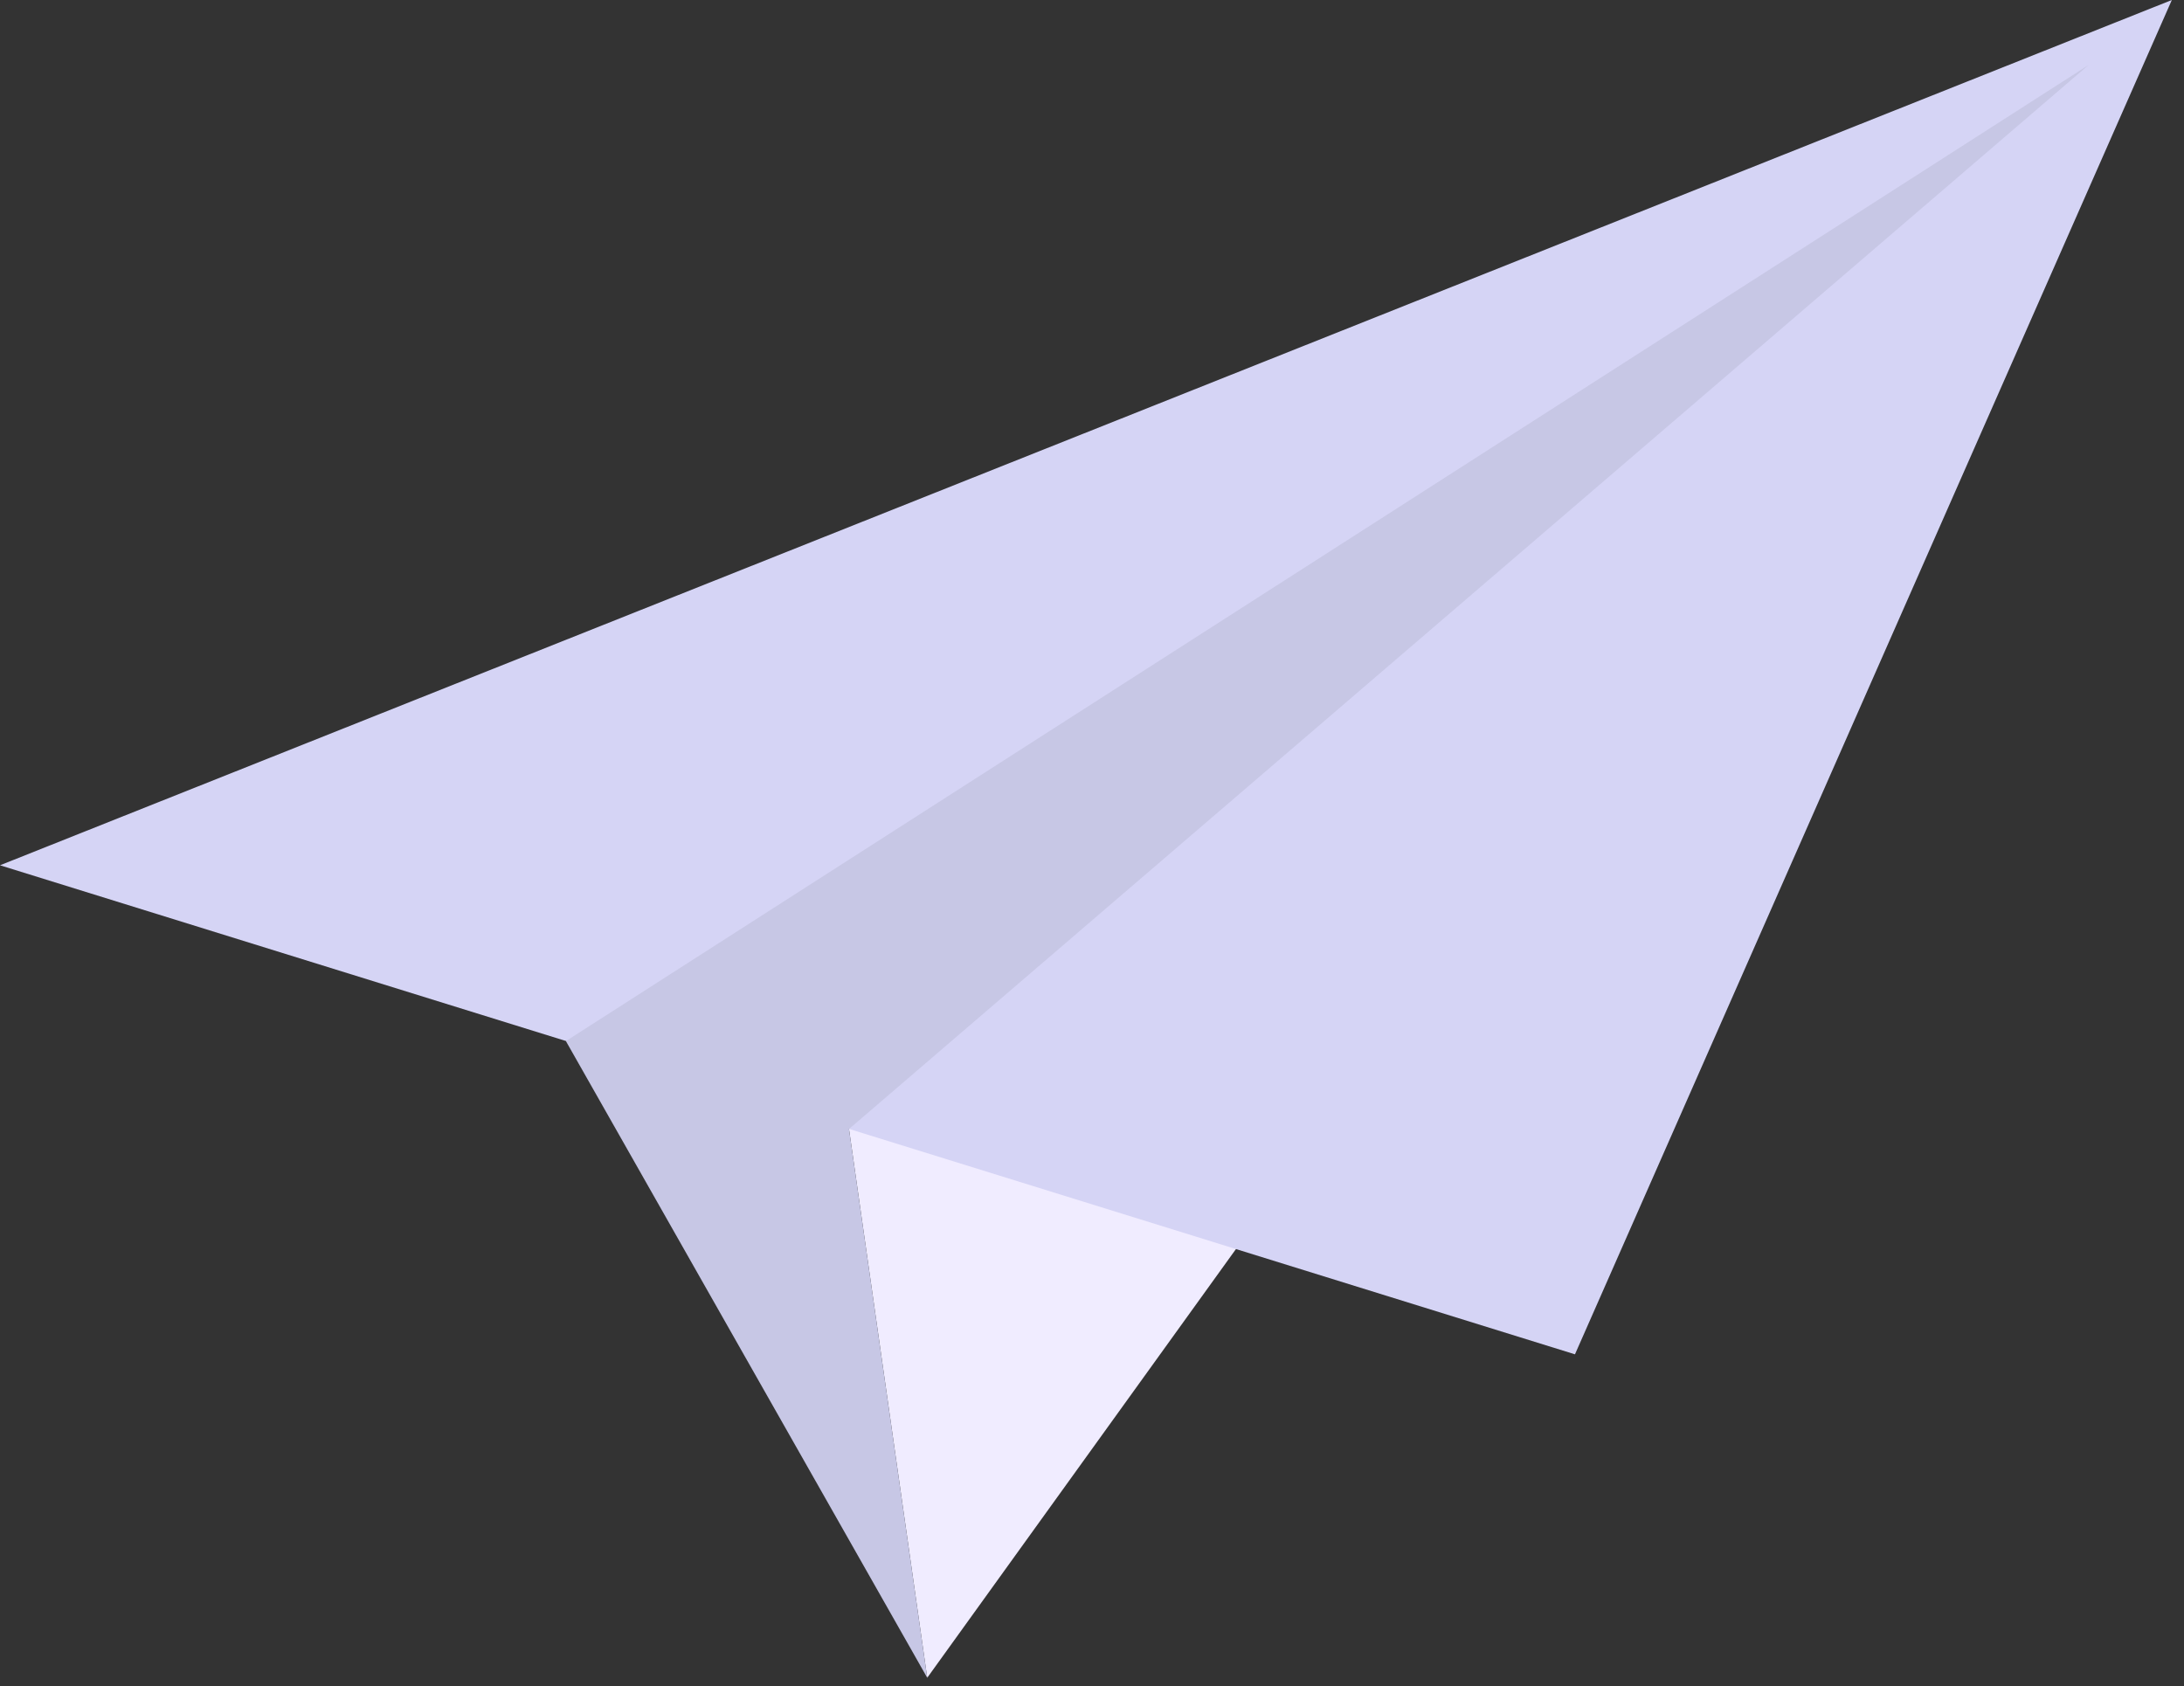
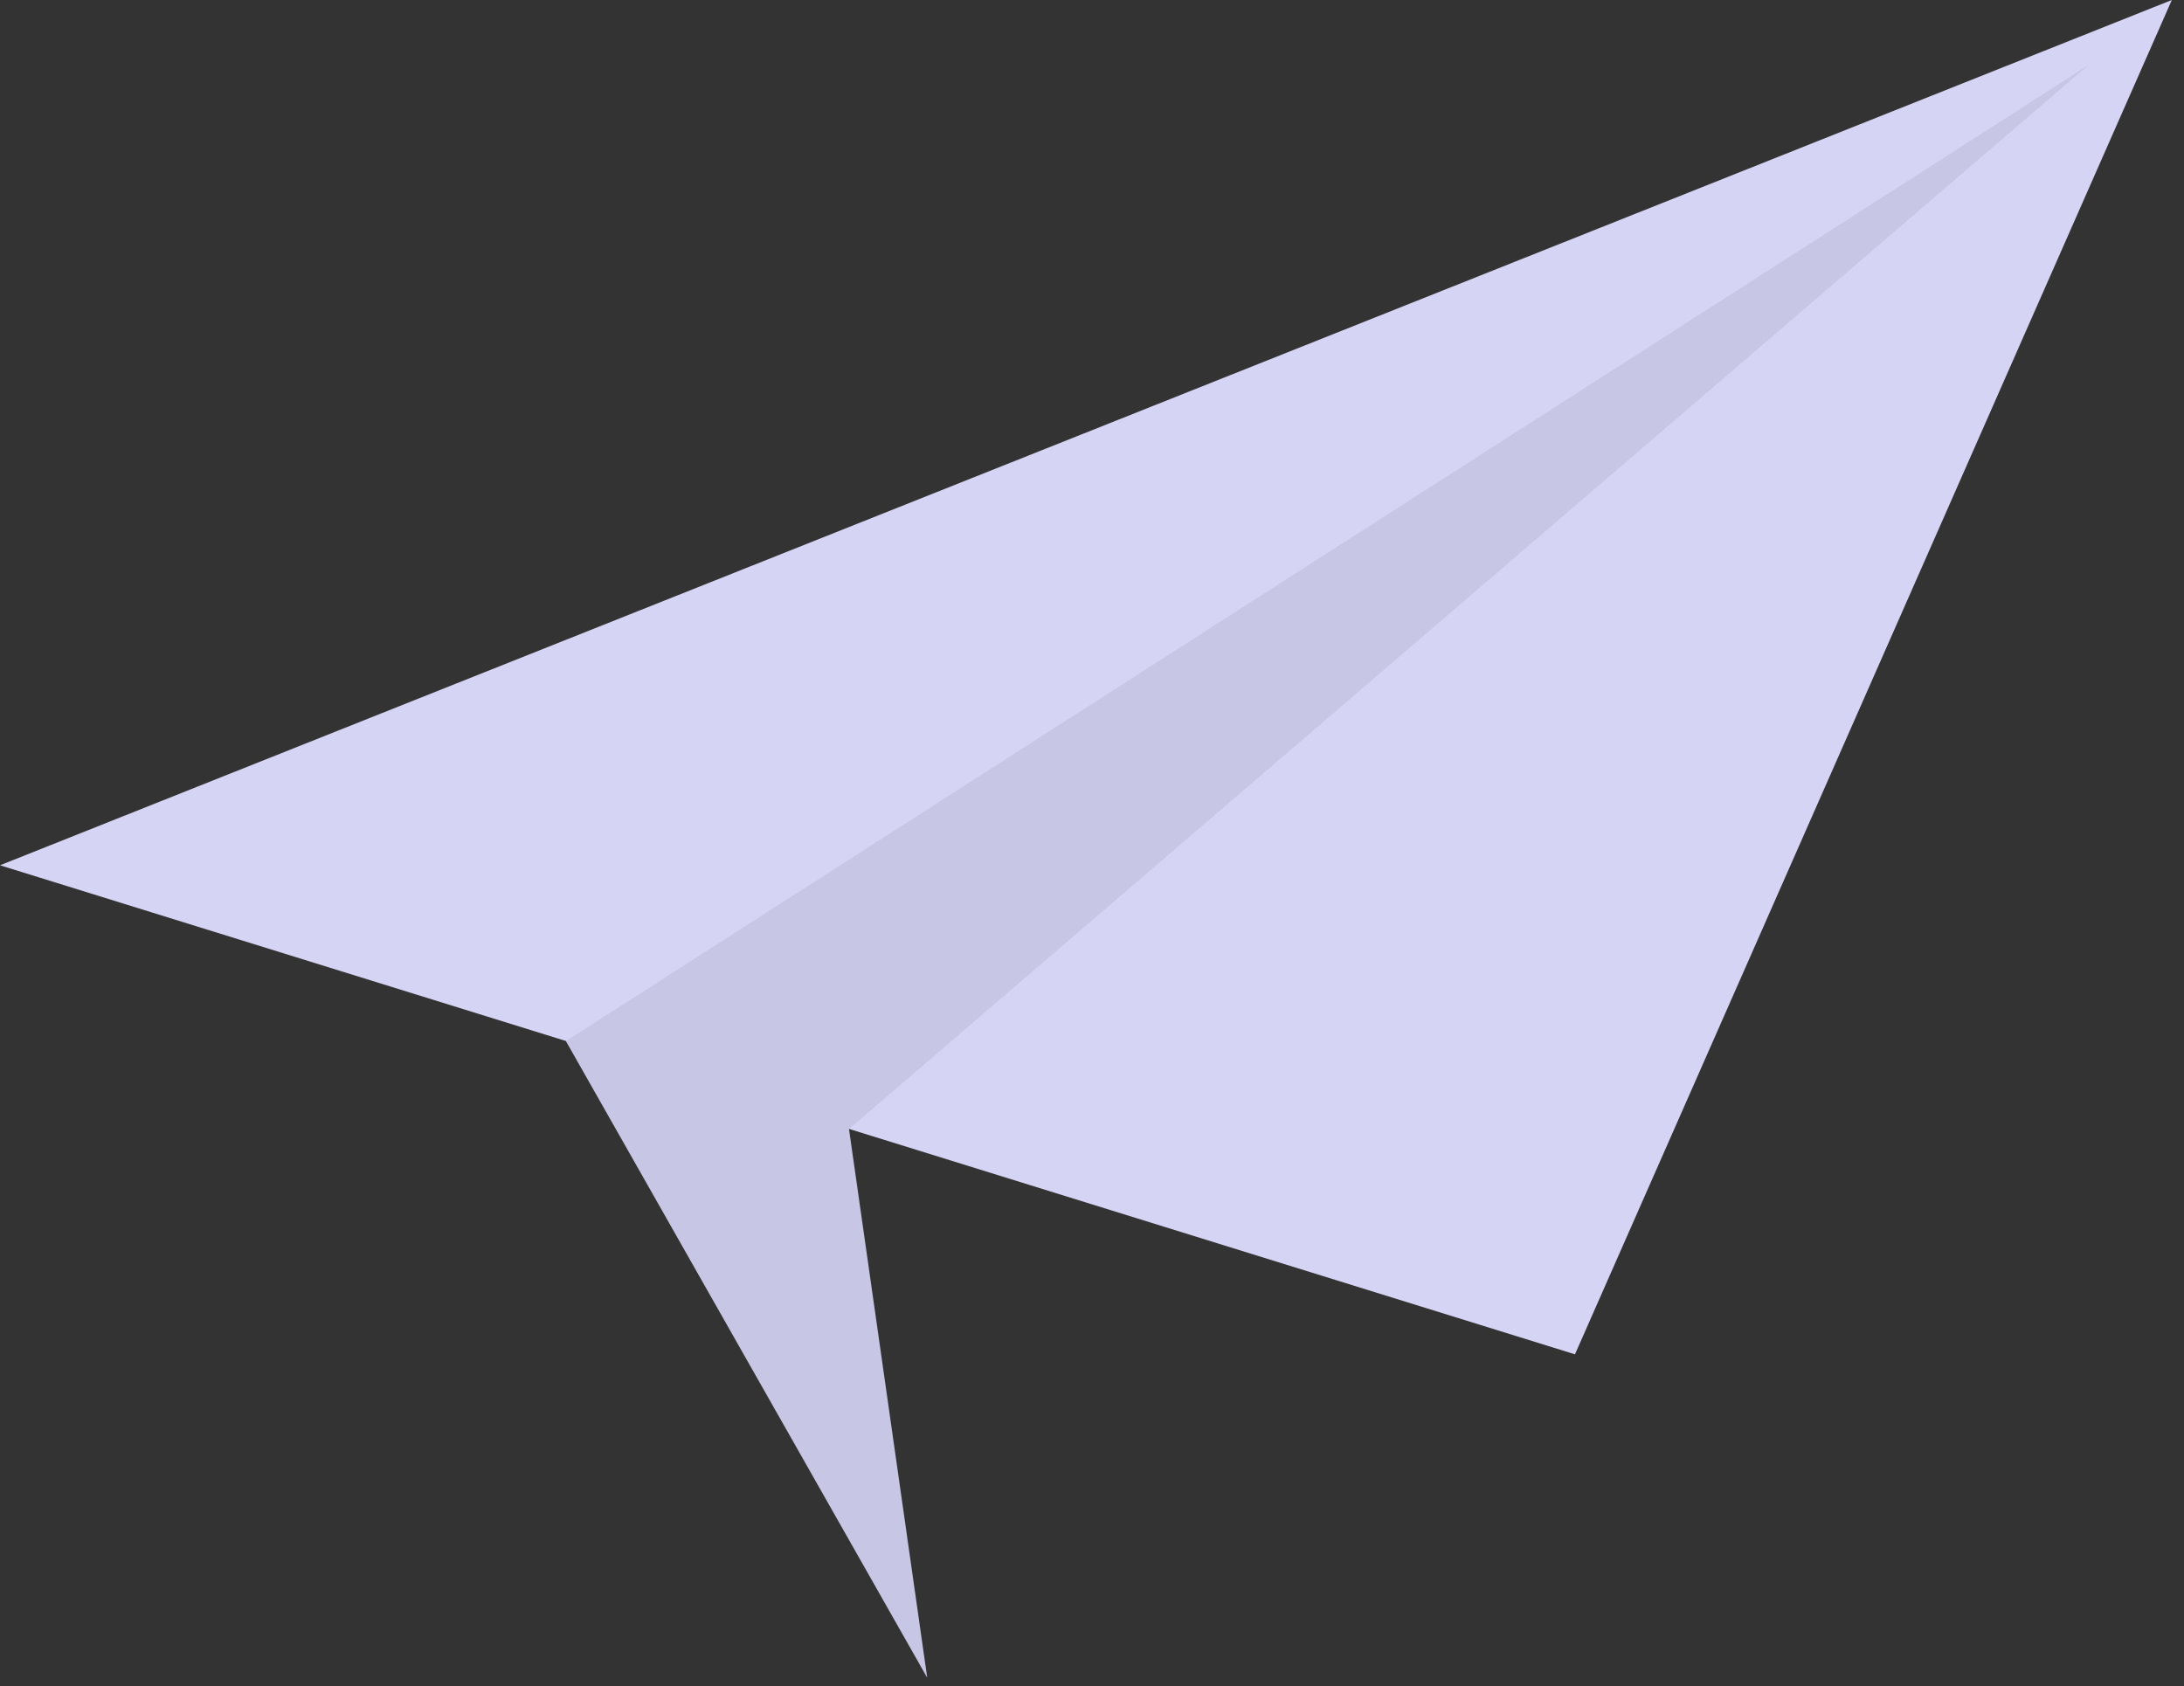
<svg xmlns="http://www.w3.org/2000/svg" width="79" height="61" viewBox="0 0 79 61" fill="none">
  <rect x="0" y="0" width="79" height="61" fill="#333333" stroke="none" />
  <g clipPath="url(#clip0_19988_38)">
-     <path d="M33.54 60.69L75.55 2.35L30.71 40.84L33.54 60.69Z" fill="#F0ECFF" />
    <path d="M6.10352e-05 31.3L56.97 48.99L78.56 0L6.10352e-05 31.3Z" fill="#D5D4F5" />
    <path d="M20.47 37.66L33.54 60.69L30.71 40.84L75.55 2.35L20.47 37.66Z" fill="#C7C7E5" />
  </g>
  <defs>
    <clipPath id="clip0_19988_38">
-       <rect width="78.56" height="60.69" fill="white" transform="matrix(-1 0 0 1 78.56 0)" />
-     </clipPath>
+       </clipPath>
  </defs>
</svg>